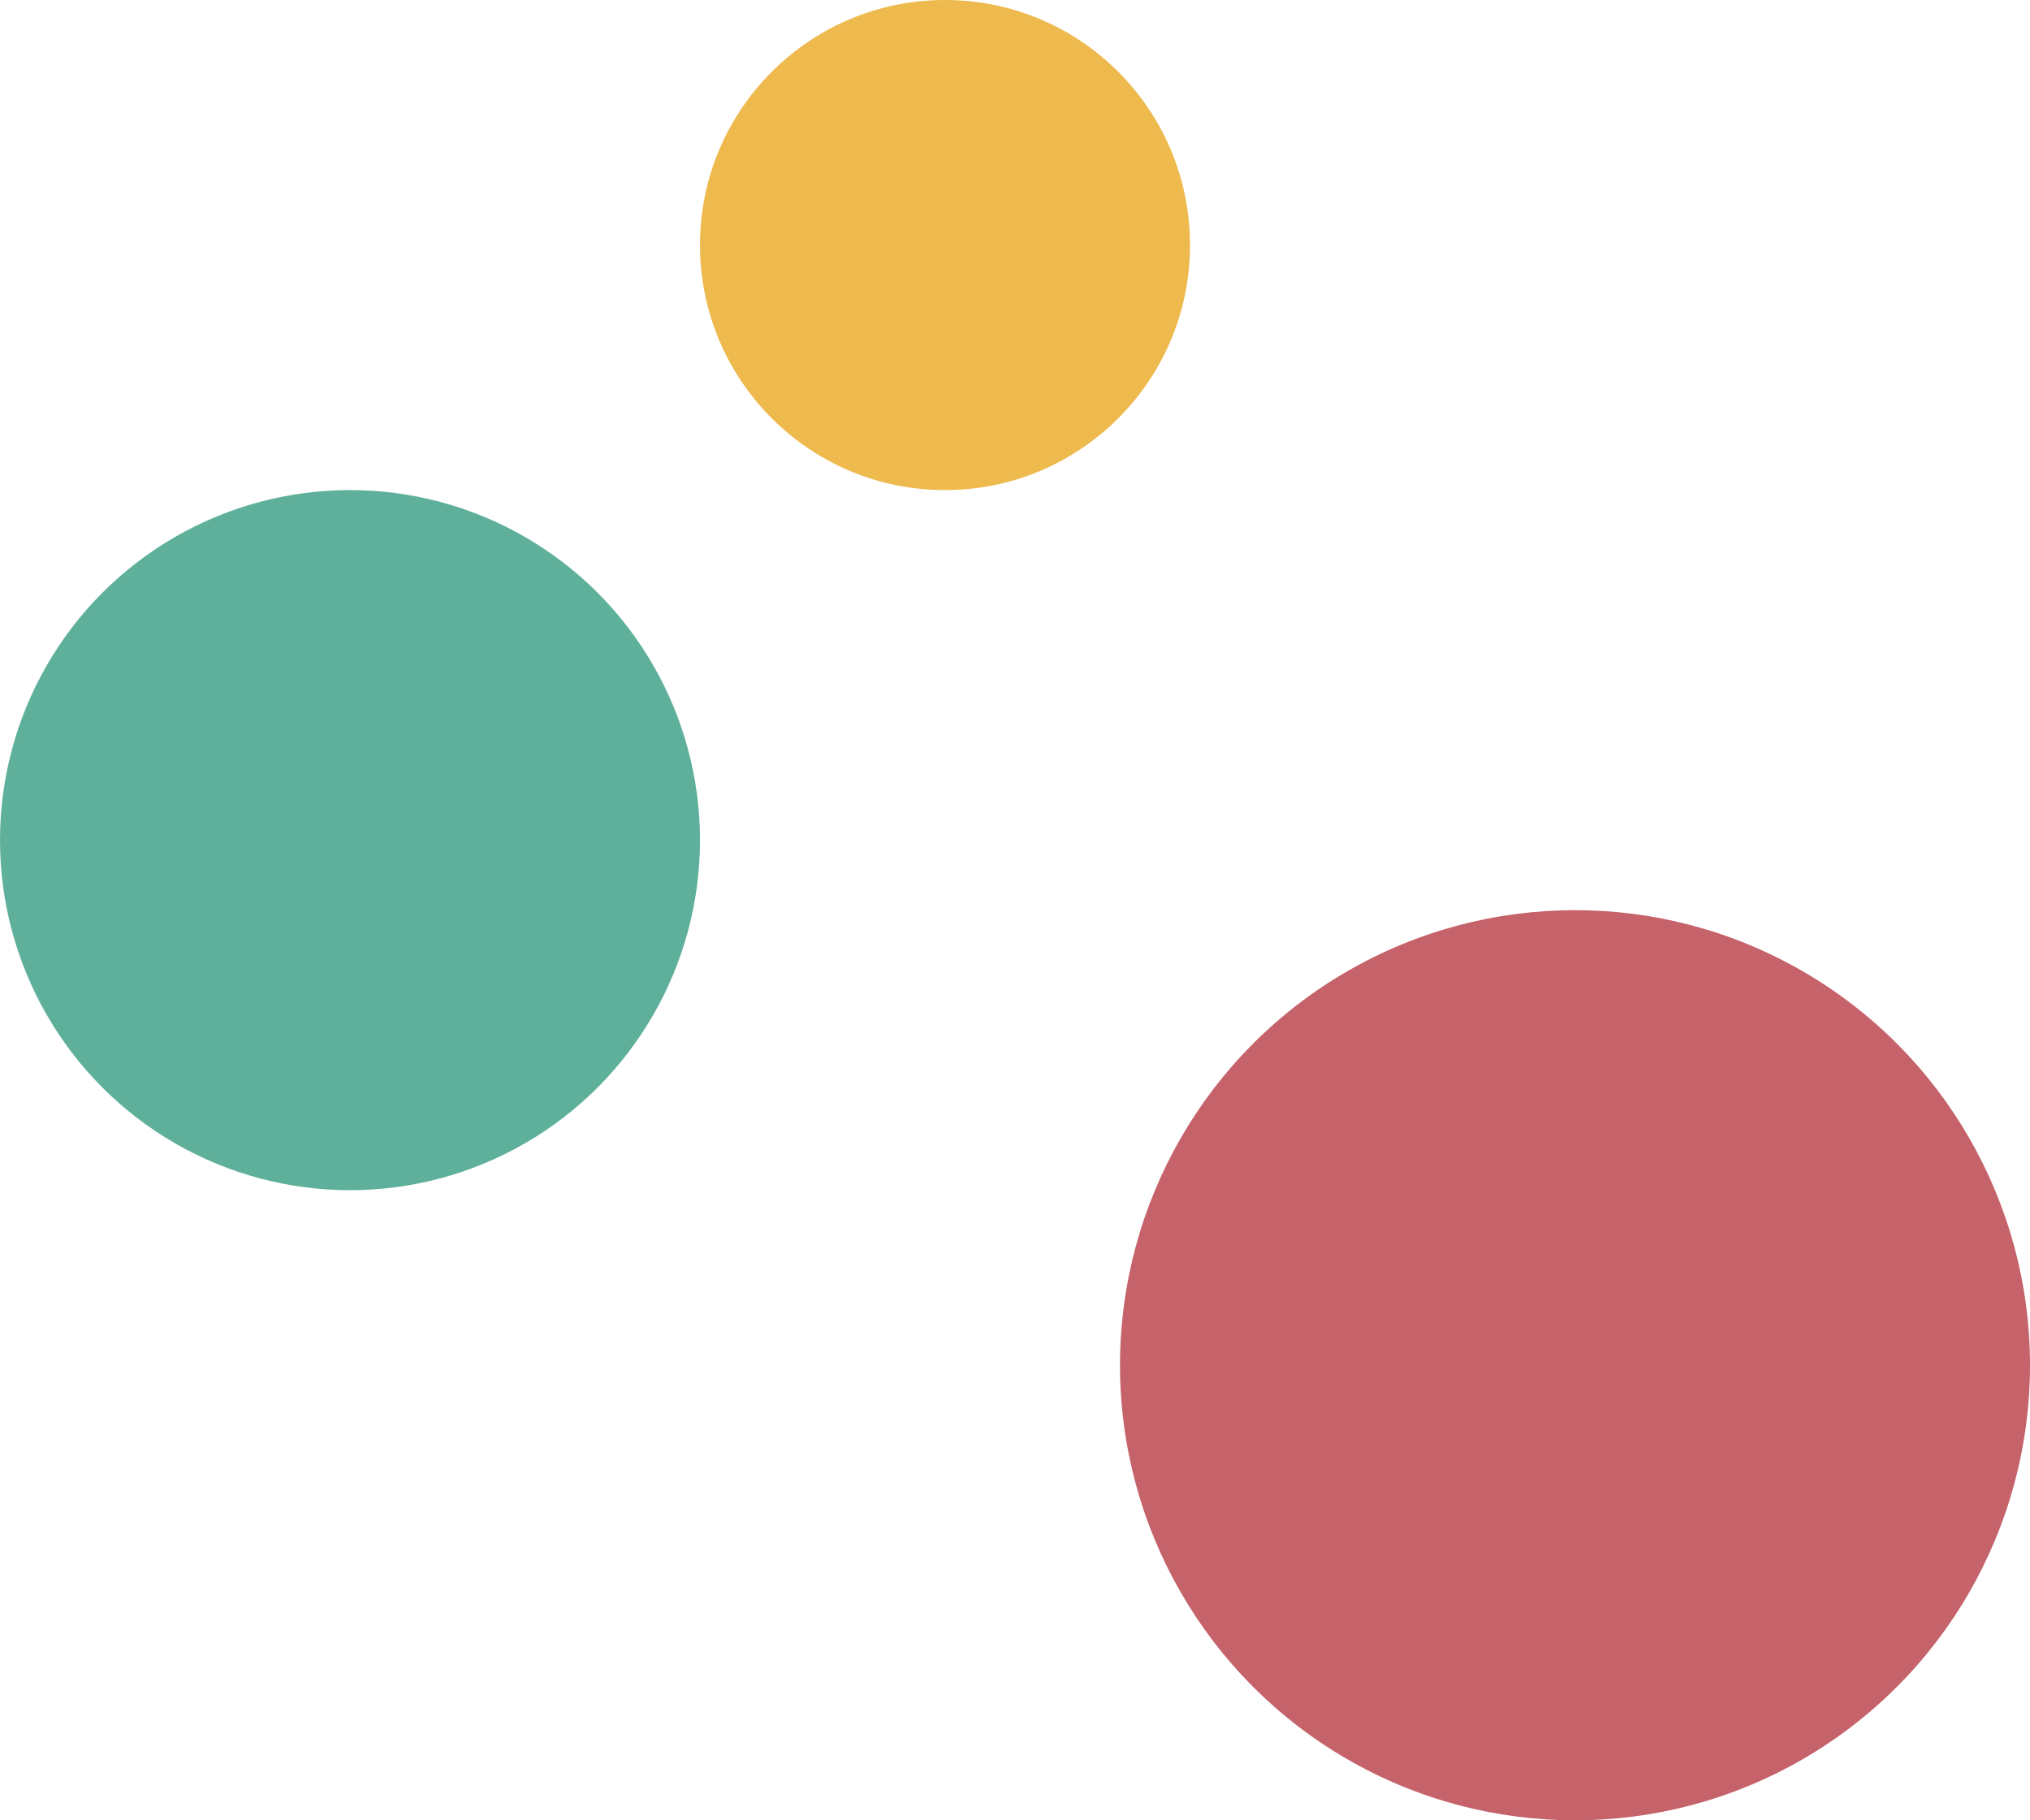
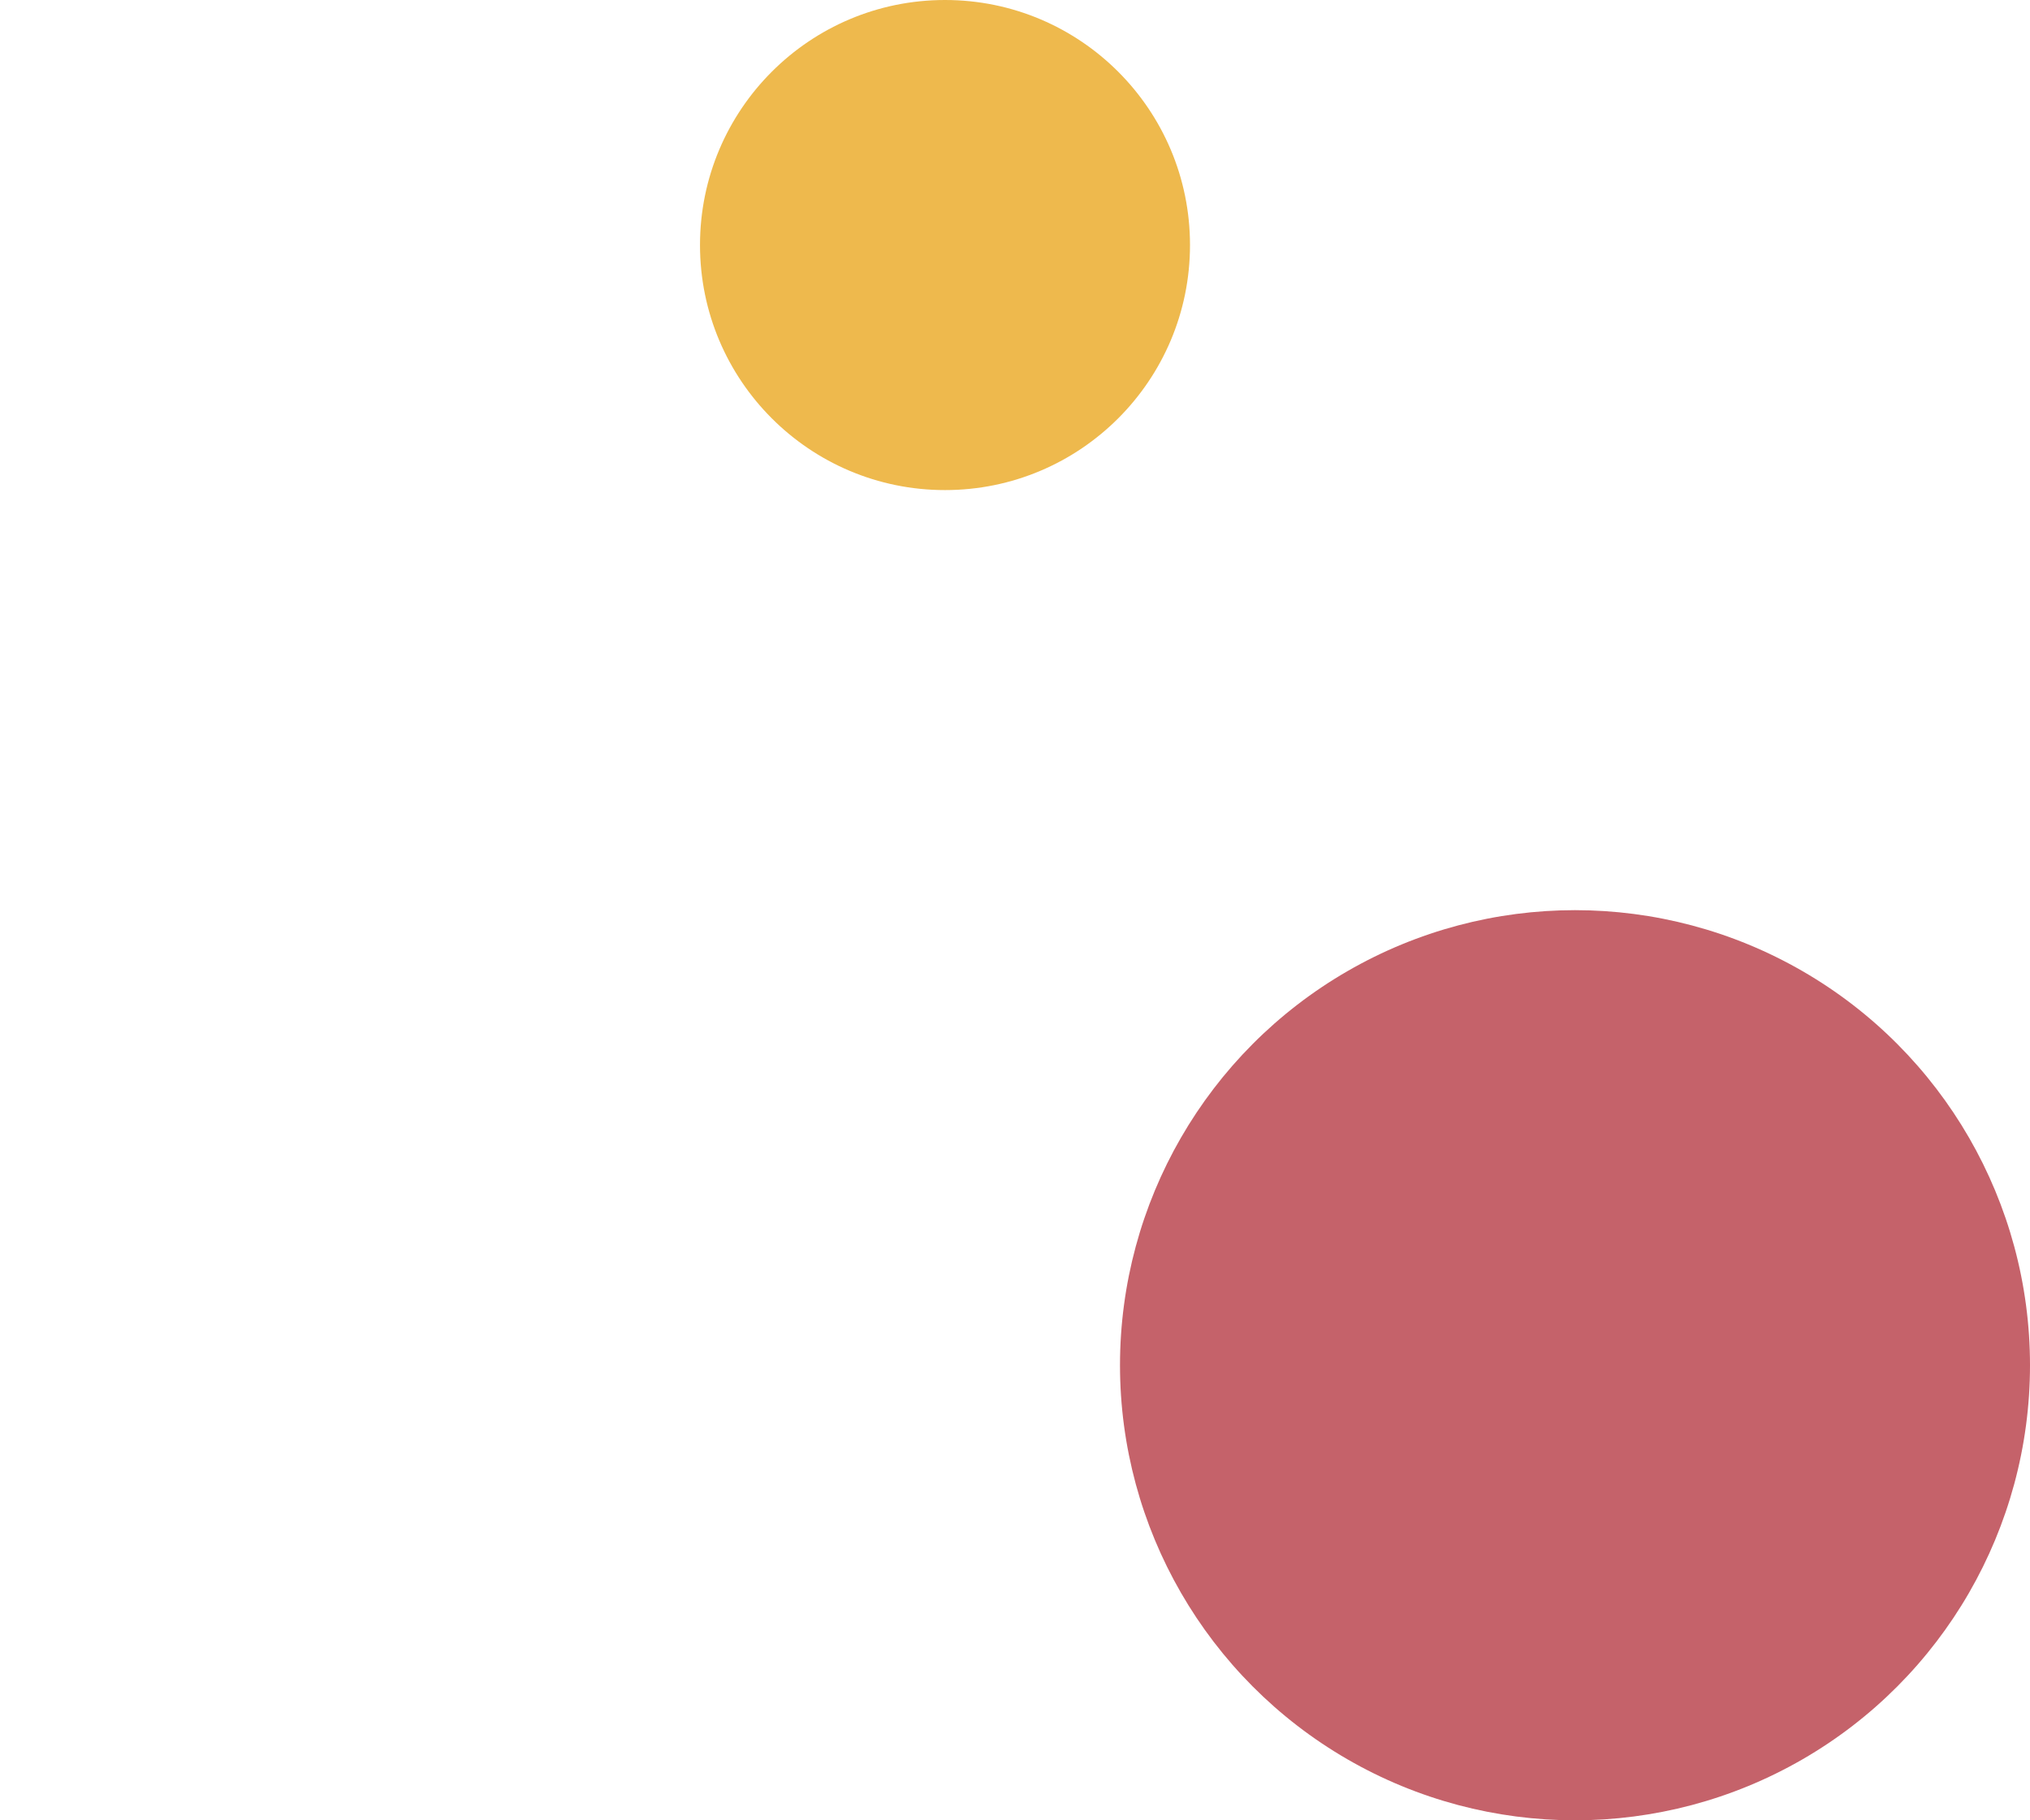
<svg xmlns="http://www.w3.org/2000/svg" width="29" height="26" viewBox="0 0 29 26" fill="none">
  <circle cx="13.5" cy="3.5" r="3.5" fill="#EEB94D" />
-   <circle cx="5" cy="12" r="5" fill="#5FB09A" />
  <circle cx="22.5" cy="19.5" r="6.5" fill="#C5626A" />
</svg>